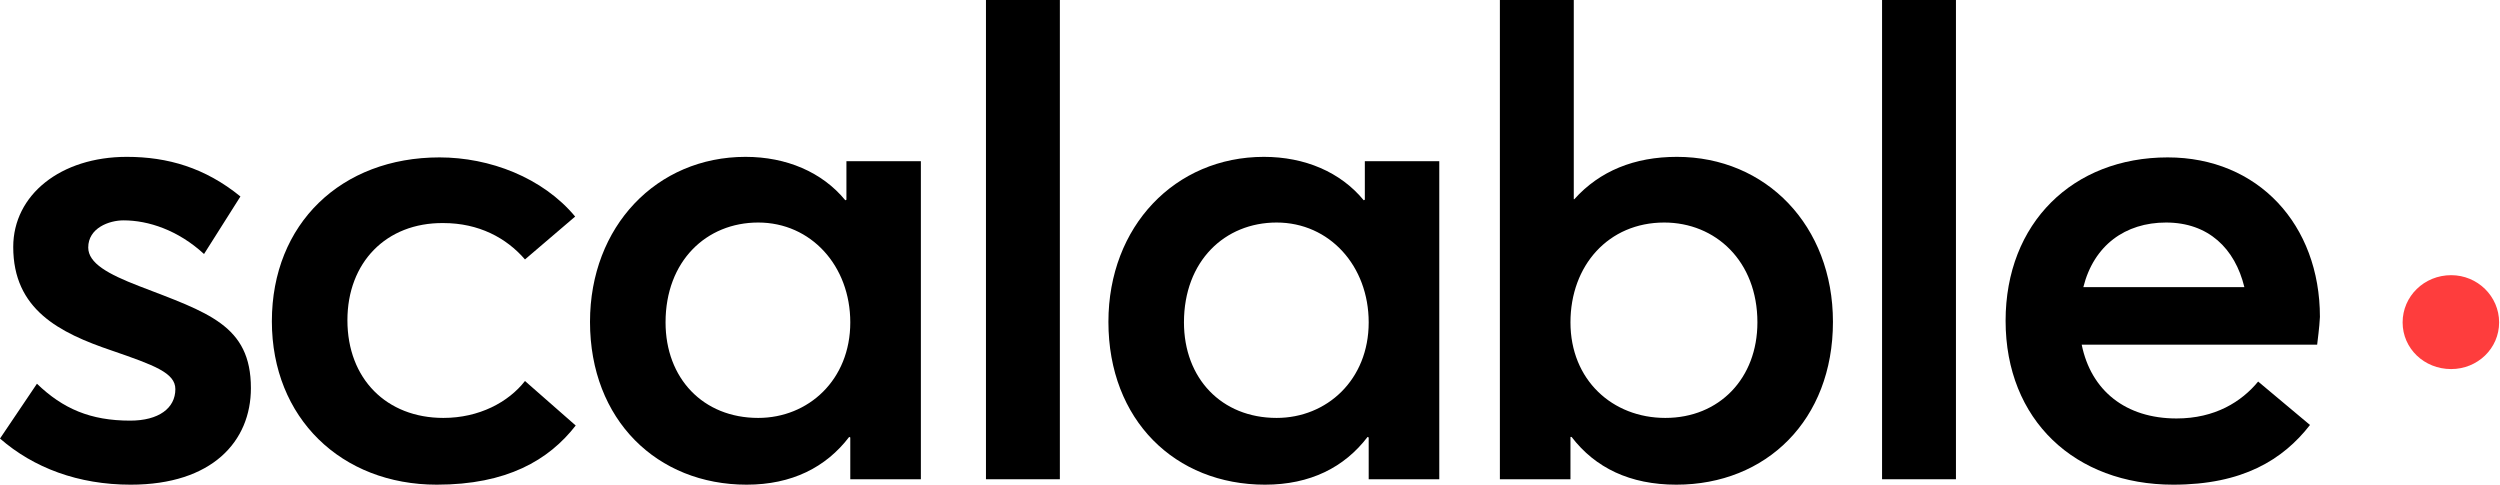
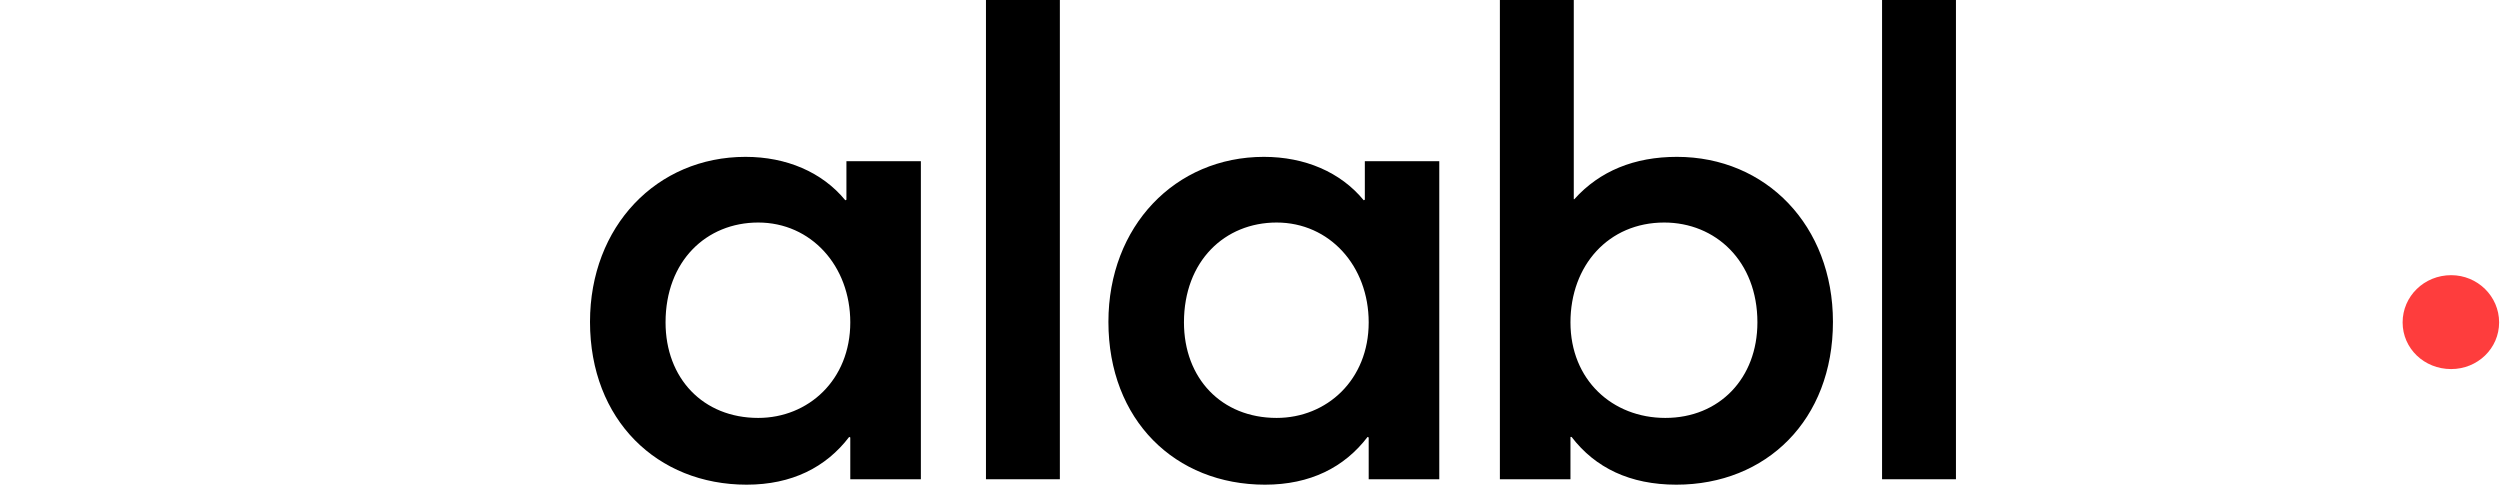
<svg xmlns="http://www.w3.org/2000/svg" width="1501" height="291" viewBox="0 0 1501 291" fill="none">
  <g clip-path="url(#clip0_137_1968)">
    <g clip-path="url(#clip1_137_1968)">
-       <path d="M0 263.302L22.183 230.39C37.743 245.38 54.298 252.549 78.136 252.549C95.352 252.549 105.284 245.054 105.284 233.648C105.284 223.872 92.703 219.31 67.21 210.512C35.426 199.758 7.946 185.746 7.946 148.271C7.946 116.988 36.419 94.177 76.149 94.177C100.649 94.177 123.163 100.694 144.352 117.965L122.501 152.507C106.94 138.169 89.061 132.304 74.163 132.304C65.554 132.304 52.973 136.866 52.973 148.597C52.973 158.047 64.892 164.564 83.433 171.734C124.818 187.701 150.643 195.196 150.643 232.997C150.643 264.932 127.467 291.001 78.467 291.001C47.014 291.001 20.196 280.899 0 263.302Z" fill="black" />
-       <path d="M163.229 192.913C163.229 134.256 204.946 94.501 263.879 94.501C294.007 94.501 325.791 106.558 345.325 130.02L315.197 155.764C303.94 142.729 287.386 133.93 266.196 133.93C231.764 133.605 208.588 157.719 208.588 192.261C208.588 227.455 232.095 250.917 266.196 250.917C287.717 250.917 305.264 241.467 315.197 228.758L345.656 255.479C329.433 276.335 304.271 290.999 262.223 290.999C204.946 290.999 163.229 250.917 163.229 192.913Z" fill="black" />
      <path d="M354.24 193.239C354.24 135.886 394.302 94.175 447.606 94.175C472.106 94.175 493.626 103.3 507.532 120.245L508.194 119.919V96.782H552.89V287.741H510.512V262.649L509.849 262.323C495.944 280.572 475.417 291 448.268 291C394.633 291 354.24 252.221 354.24 193.239ZM510.512 193.565C510.512 159.675 487.005 133.605 455.221 133.605C424.099 133.605 399.599 156.742 399.599 193.565C399.599 227.129 422.112 250.918 455.221 250.918C485.349 250.918 510.512 228.107 510.512 193.565Z" fill="black" />
      <path d="M591.974 0H636.339V287.741H591.974V0Z" fill="black" />
      <path d="M665.492 193.239C665.492 135.886 705.553 94.175 758.857 94.175C783.357 94.175 804.878 103.3 818.783 120.245L819.445 119.919V96.782H864.141V287.741H821.763V262.649L821.101 262.323C807.195 280.572 786.668 291 759.519 291C705.553 291 665.492 252.221 665.492 193.239ZM821.763 193.565C821.763 159.675 798.256 133.605 766.472 133.605C735.35 133.605 710.85 156.742 710.85 193.565C710.85 227.129 733.364 250.918 766.472 250.918C796.6 250.918 821.763 228.107 821.763 193.565Z" fill="black" />
      <path d="M943.571 262.324H942.908V287.741H900.53V0H944.895V119.593H945.226C960.456 102.648 981.314 94.176 1006.81 94.176C1060.44 94.176 1100.5 135.561 1100.5 193.24C1100.5 252.222 1060.44 291 1006.48 291C978.665 291 957.807 280.898 943.571 262.324ZM1055.15 193.565C1055.15 156.742 1029.98 133.606 999.192 133.606C965.753 133.606 942.908 159.349 942.908 193.565C942.908 228.107 968.071 250.918 999.855 250.918C1032.3 250.918 1055.15 227.13 1055.15 193.565Z" fill="black" />
      <path d="M1129.99 0H1174.35V287.741H1129.99V0Z" fill="black" />
-       <path d="M1391.22 206.925H1249.85C1255.48 234.624 1276.33 251.243 1306.79 251.243C1329.97 251.243 1345.86 241.141 1355.79 229.084L1386.92 255.153C1370.69 276.009 1346.52 290.999 1304.81 290.999C1245.87 290.999 1204.16 252.221 1204.16 192.587C1204.16 133.93 1244.55 94.501 1301.5 94.501C1355.79 94.501 1392.88 134.908 1392.88 190.306C1392.54 197.149 1391.55 203.666 1391.22 206.925ZM1250.84 172.383H1347.52C1341.89 149.246 1326 133.605 1300.5 133.605C1276 133.605 1257.13 147.291 1250.84 172.383Z" fill="black" />
      <path d="M1442.53 193.563C1442.53 177.921 1455.44 165.213 1471.67 165.213C1487.56 165.213 1500.47 177.921 1500.47 193.563C1500.47 209.205 1487.56 221.588 1471.67 221.588C1455.44 221.588 1442.53 209.205 1442.53 193.563Z" fill="#FE3D3D" />
    </g>
  </g>
  <defs>
    <clipPath id="clip0_137_1968">
      <rect width="1500.47" height="291" fill="white" />
    </clipPath>
    <clipPath id="clip1_137_1968">
      <rect width="1500.47" height="291" fill="white" />
    </clipPath>
  </defs>
</svg>